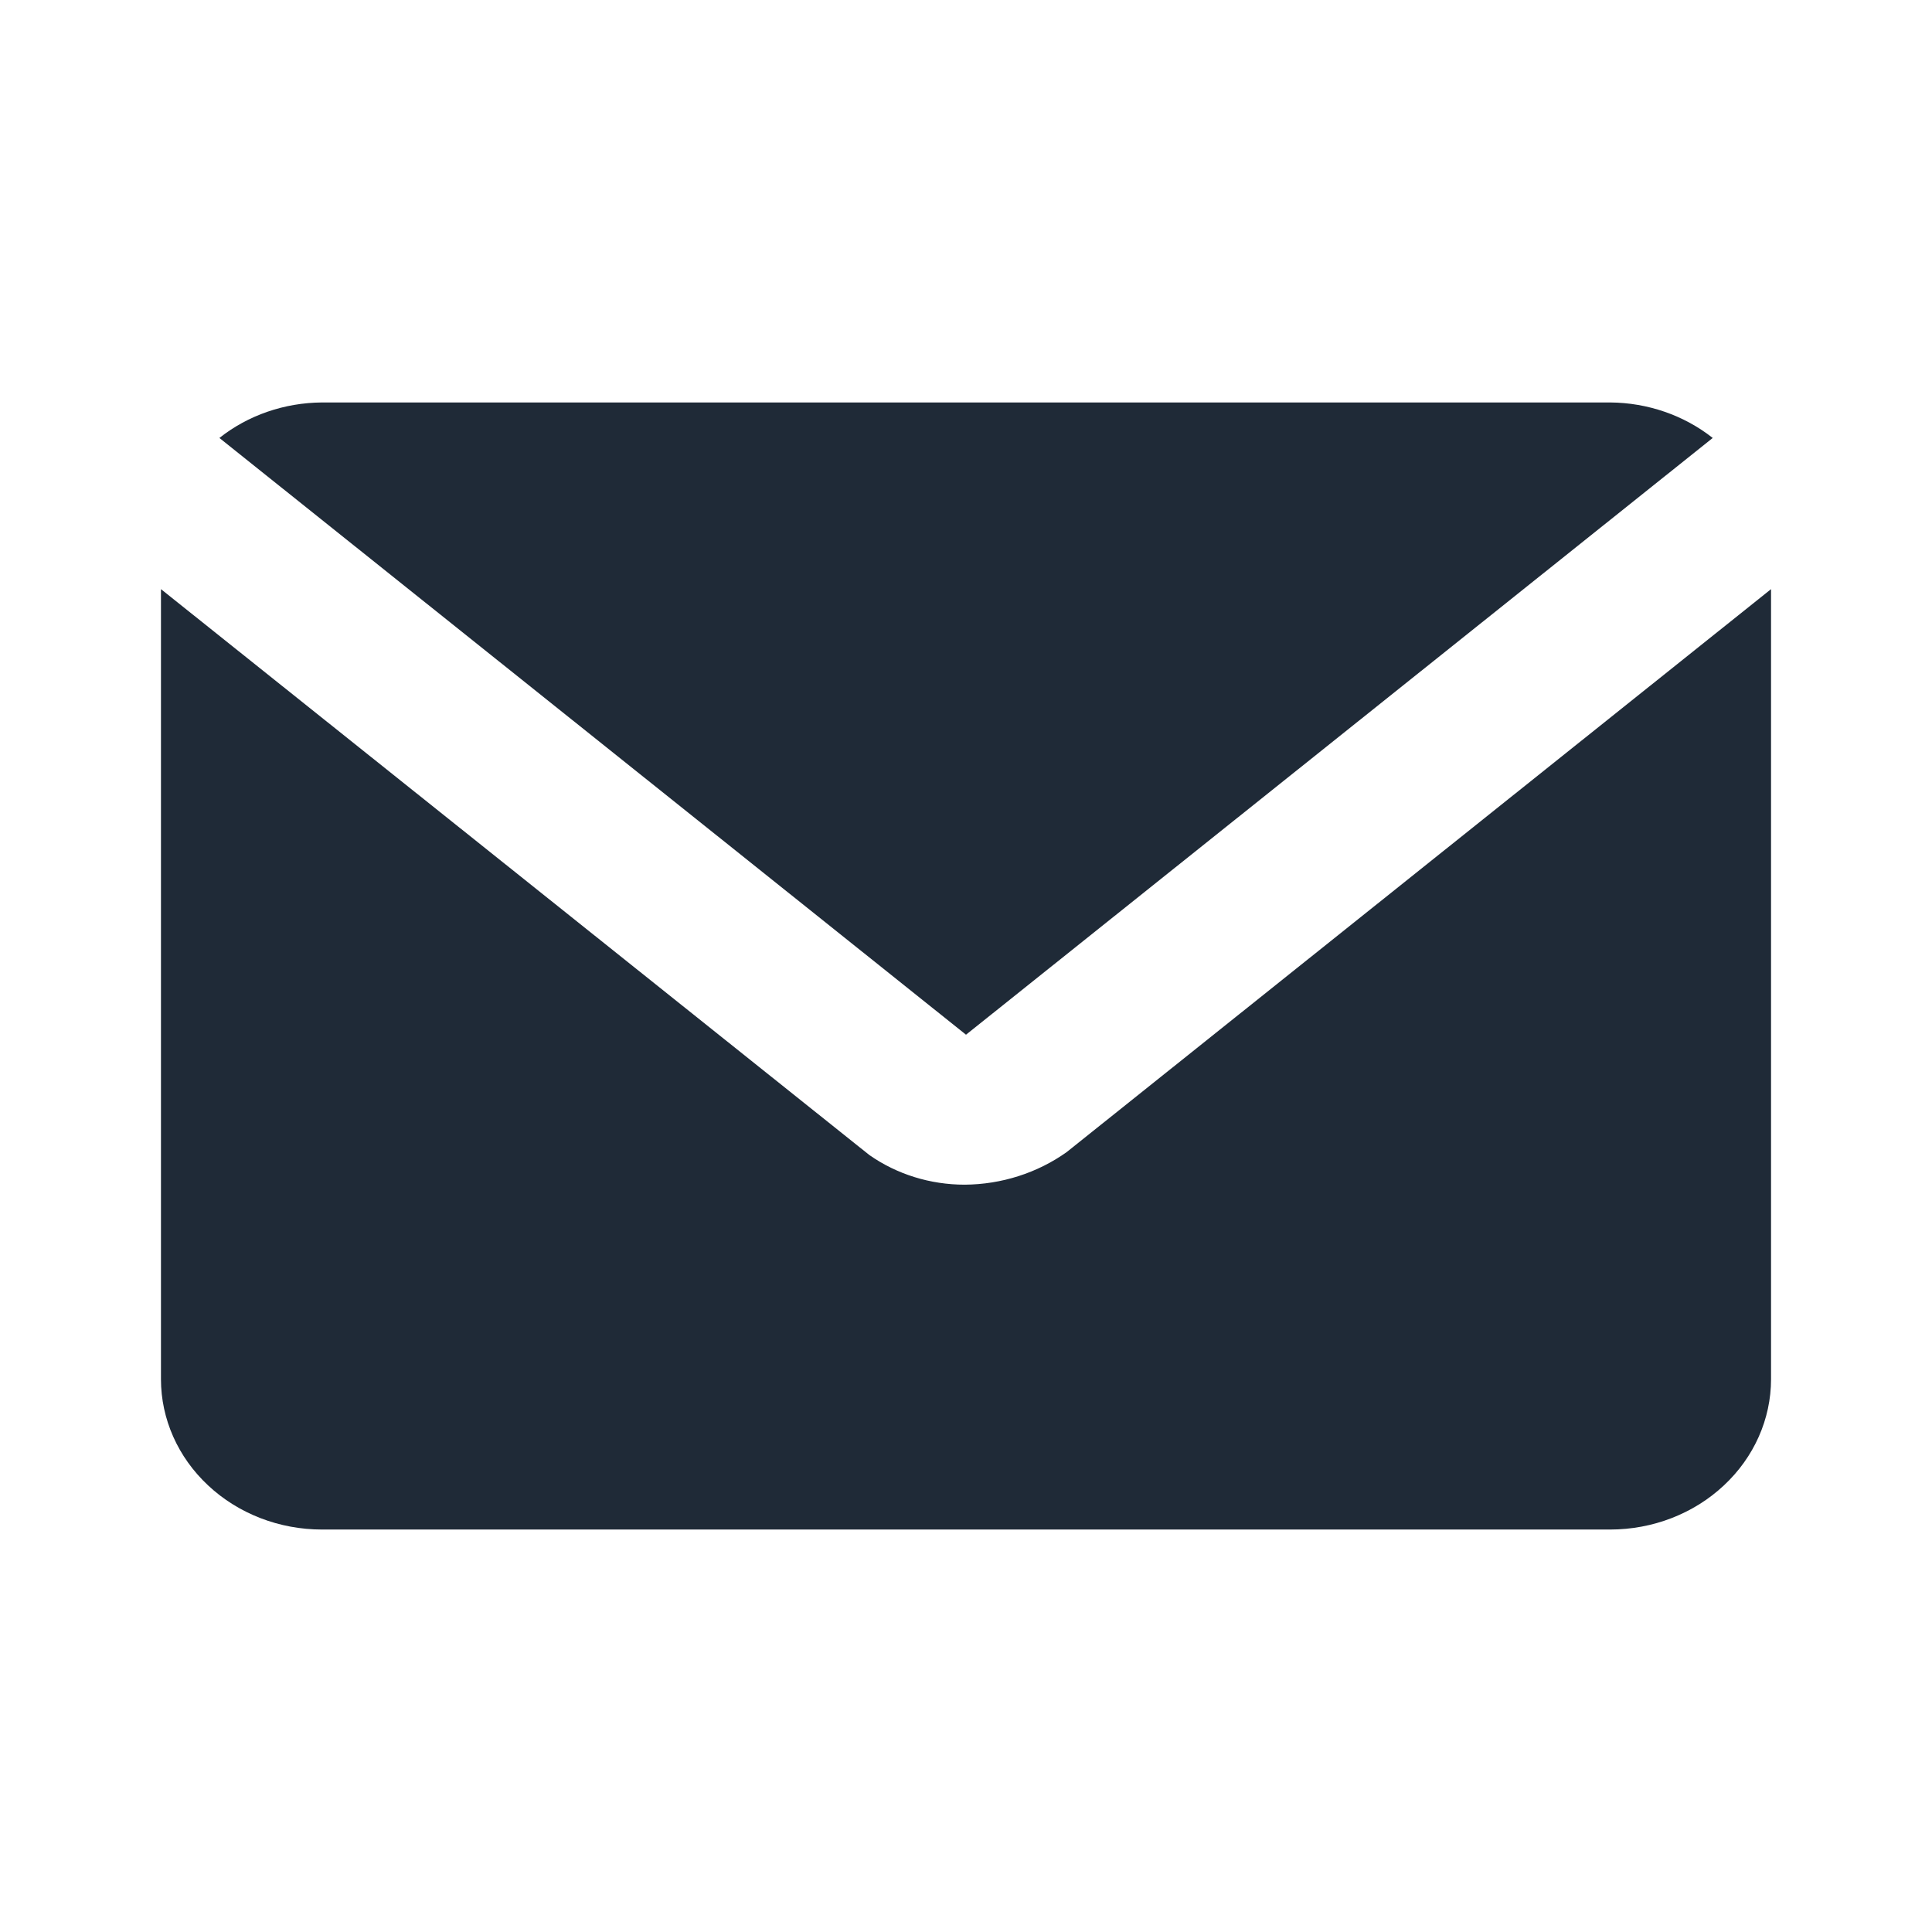
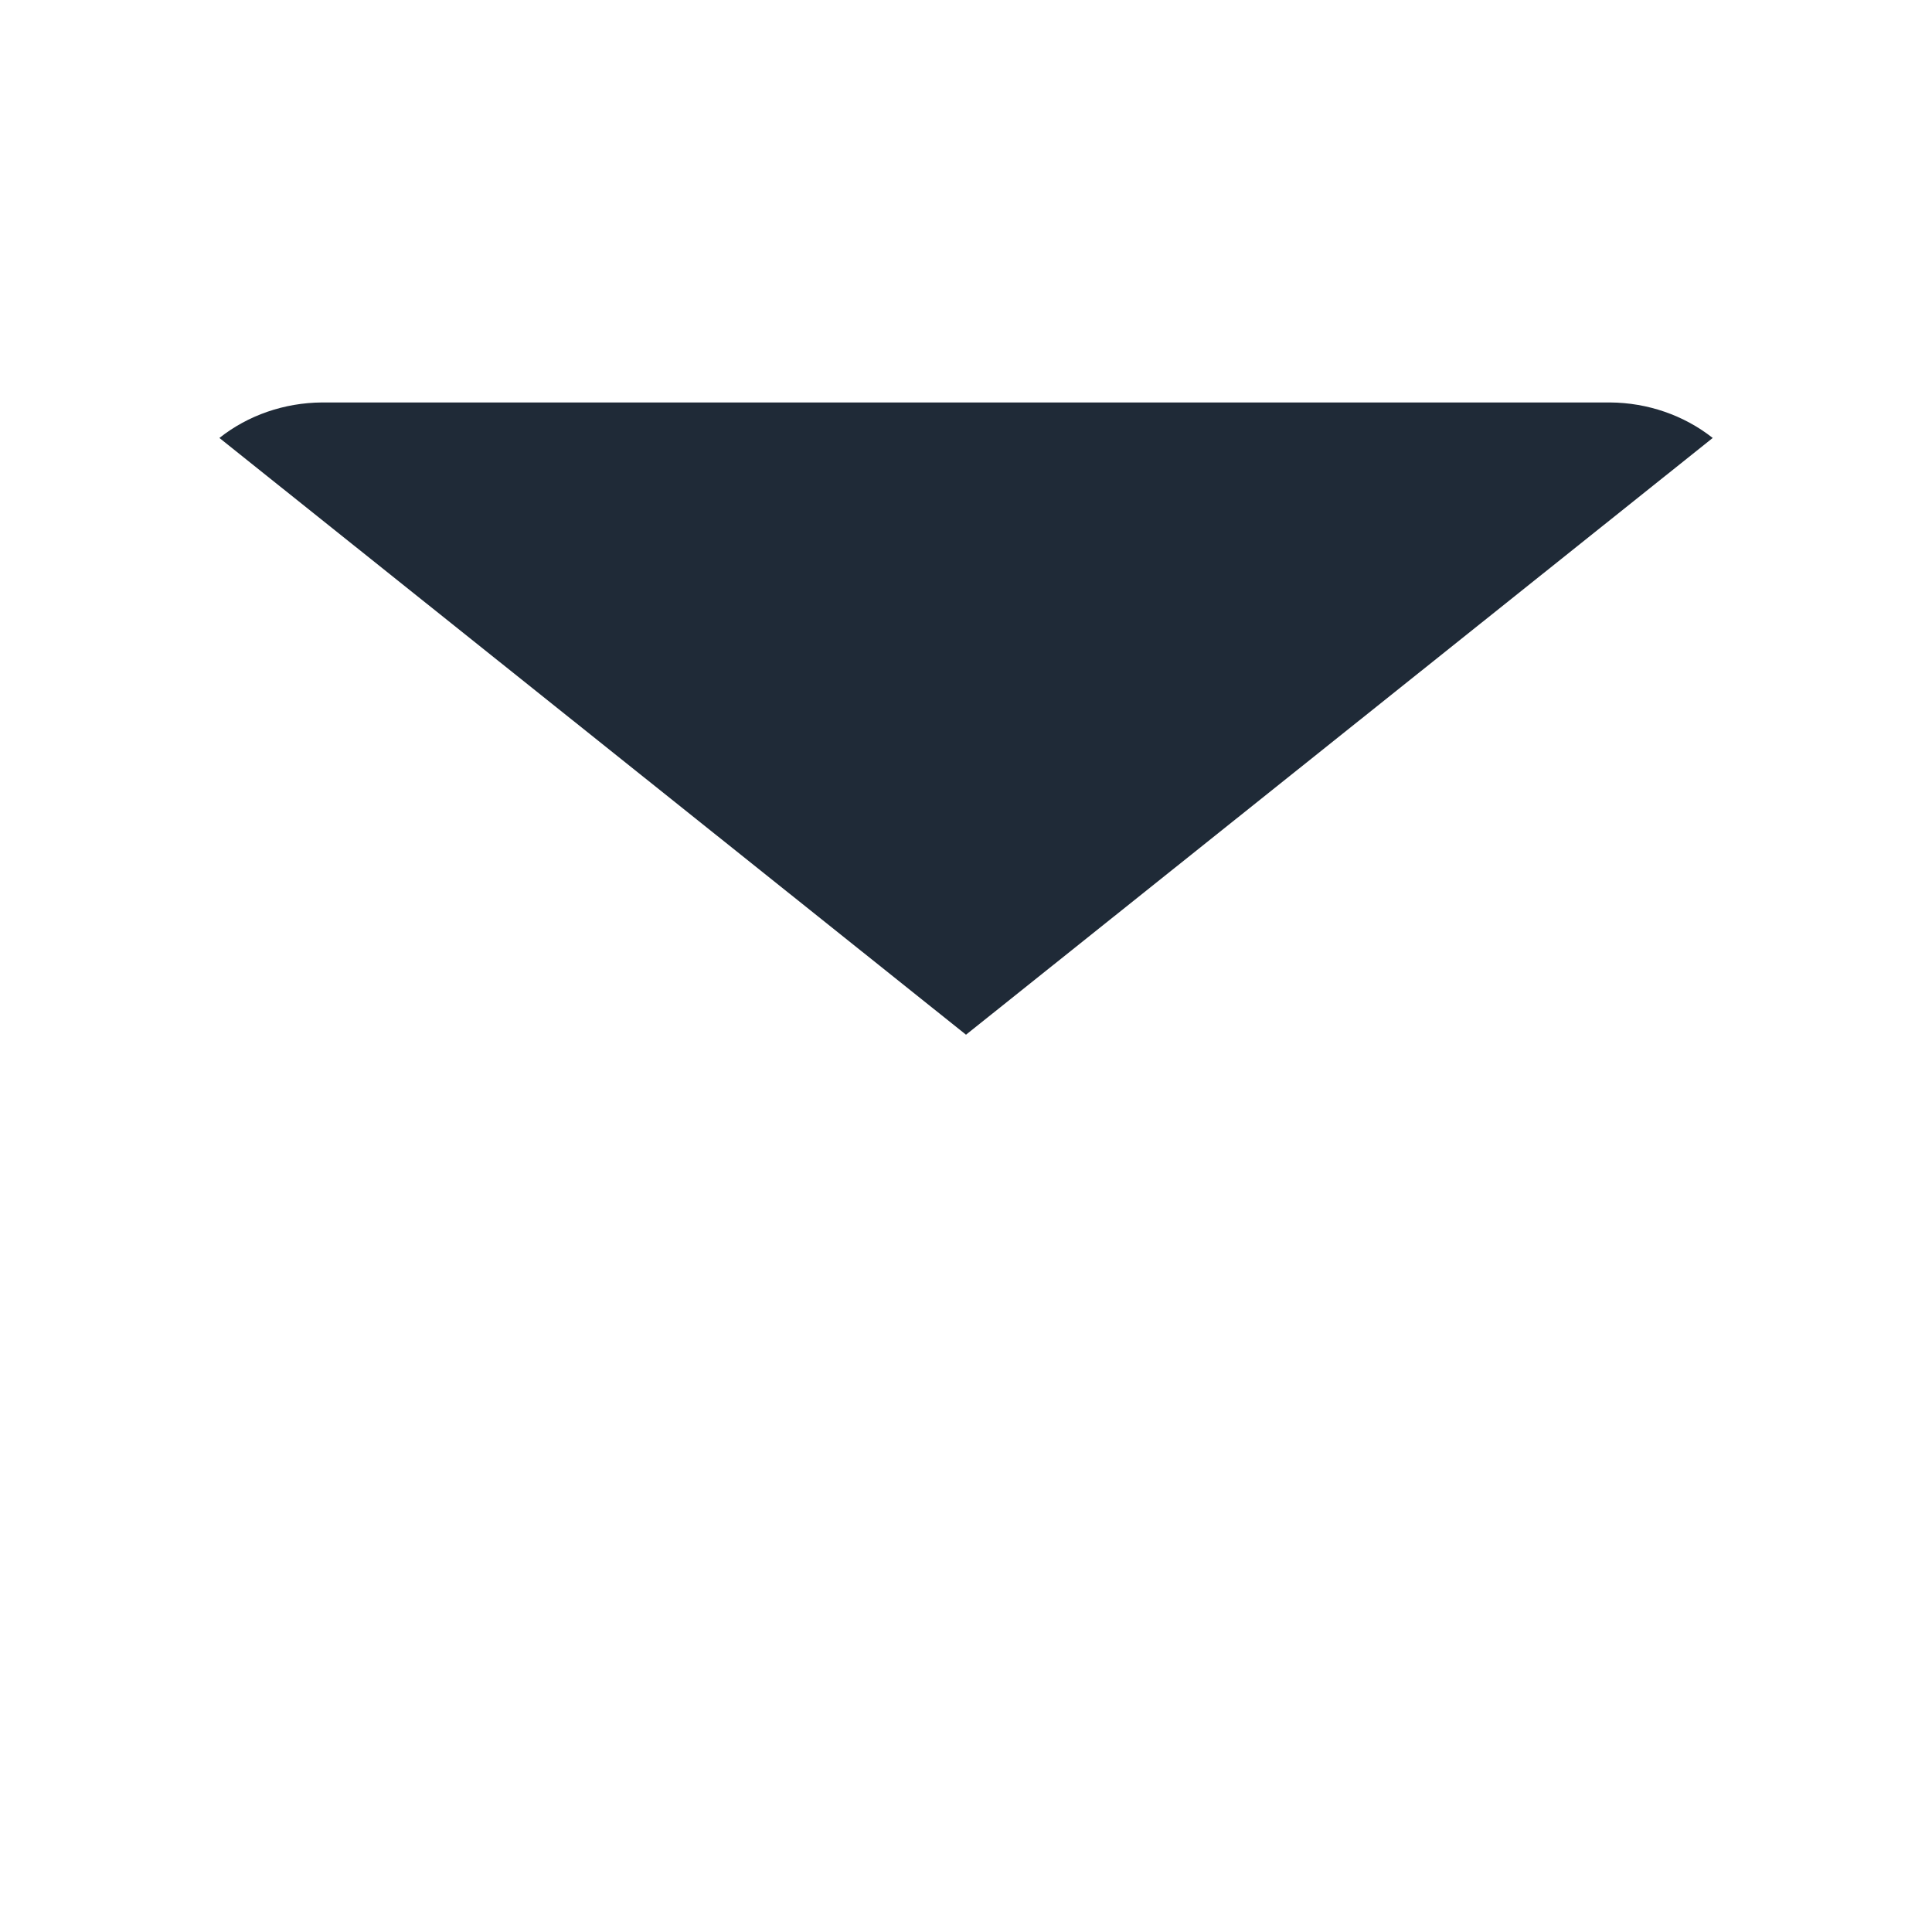
<svg xmlns="http://www.w3.org/2000/svg" width="16" height="16" viewBox="0 0 16 16" fill="none">
  <path d="M8 8.569L14.184 3.627C13.946 3.439 13.645 3.335 13.334 3.333H2.667C2.355 3.335 2.054 3.439 1.817 3.627L8 8.569Z" fill="#1F2A37" />
-   <path d="M8.834 9.541C8.591 9.714 8.294 9.809 7.989 9.811C7.704 9.811 7.427 9.725 7.199 9.565L1.333 4.879V11.422C1.333 11.752 1.474 12.069 1.724 12.302C1.974 12.536 2.313 12.667 2.667 12.667H13.334C13.687 12.667 14.026 12.536 14.276 12.302C14.526 12.069 14.667 11.752 14.667 11.422V4.879L8.834 9.541Z" fill="#1F2A37" />
</svg>